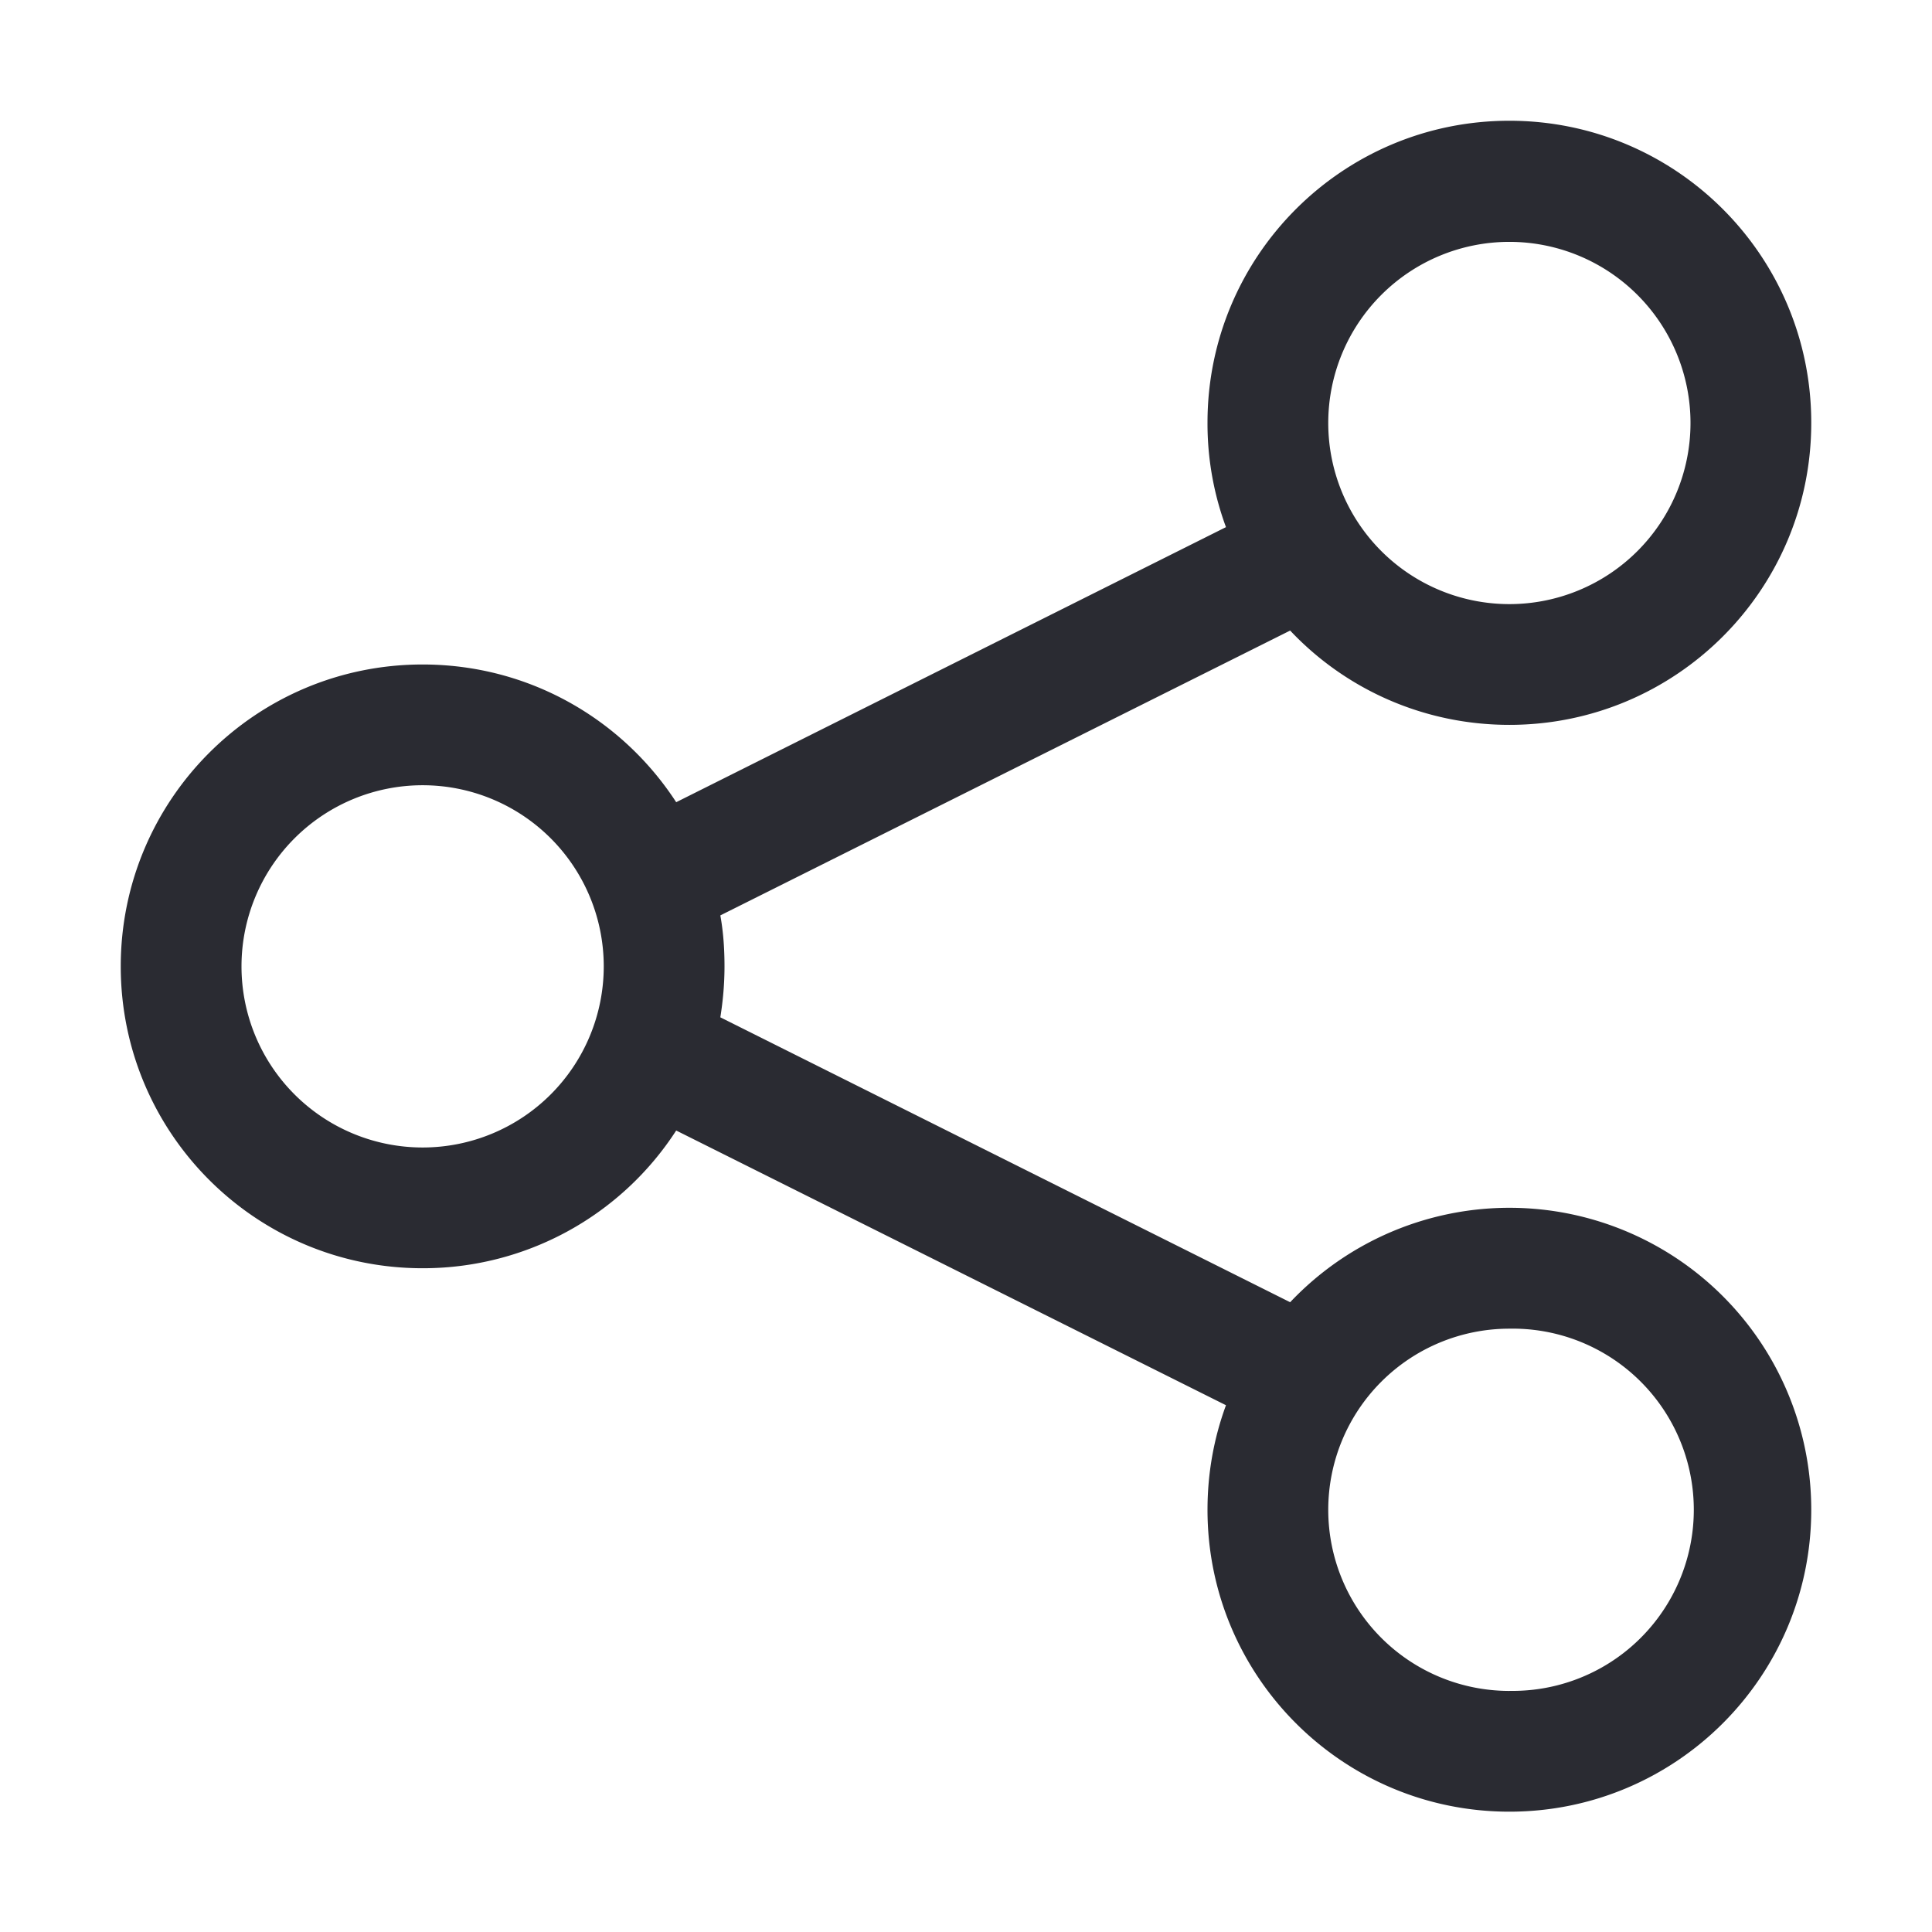
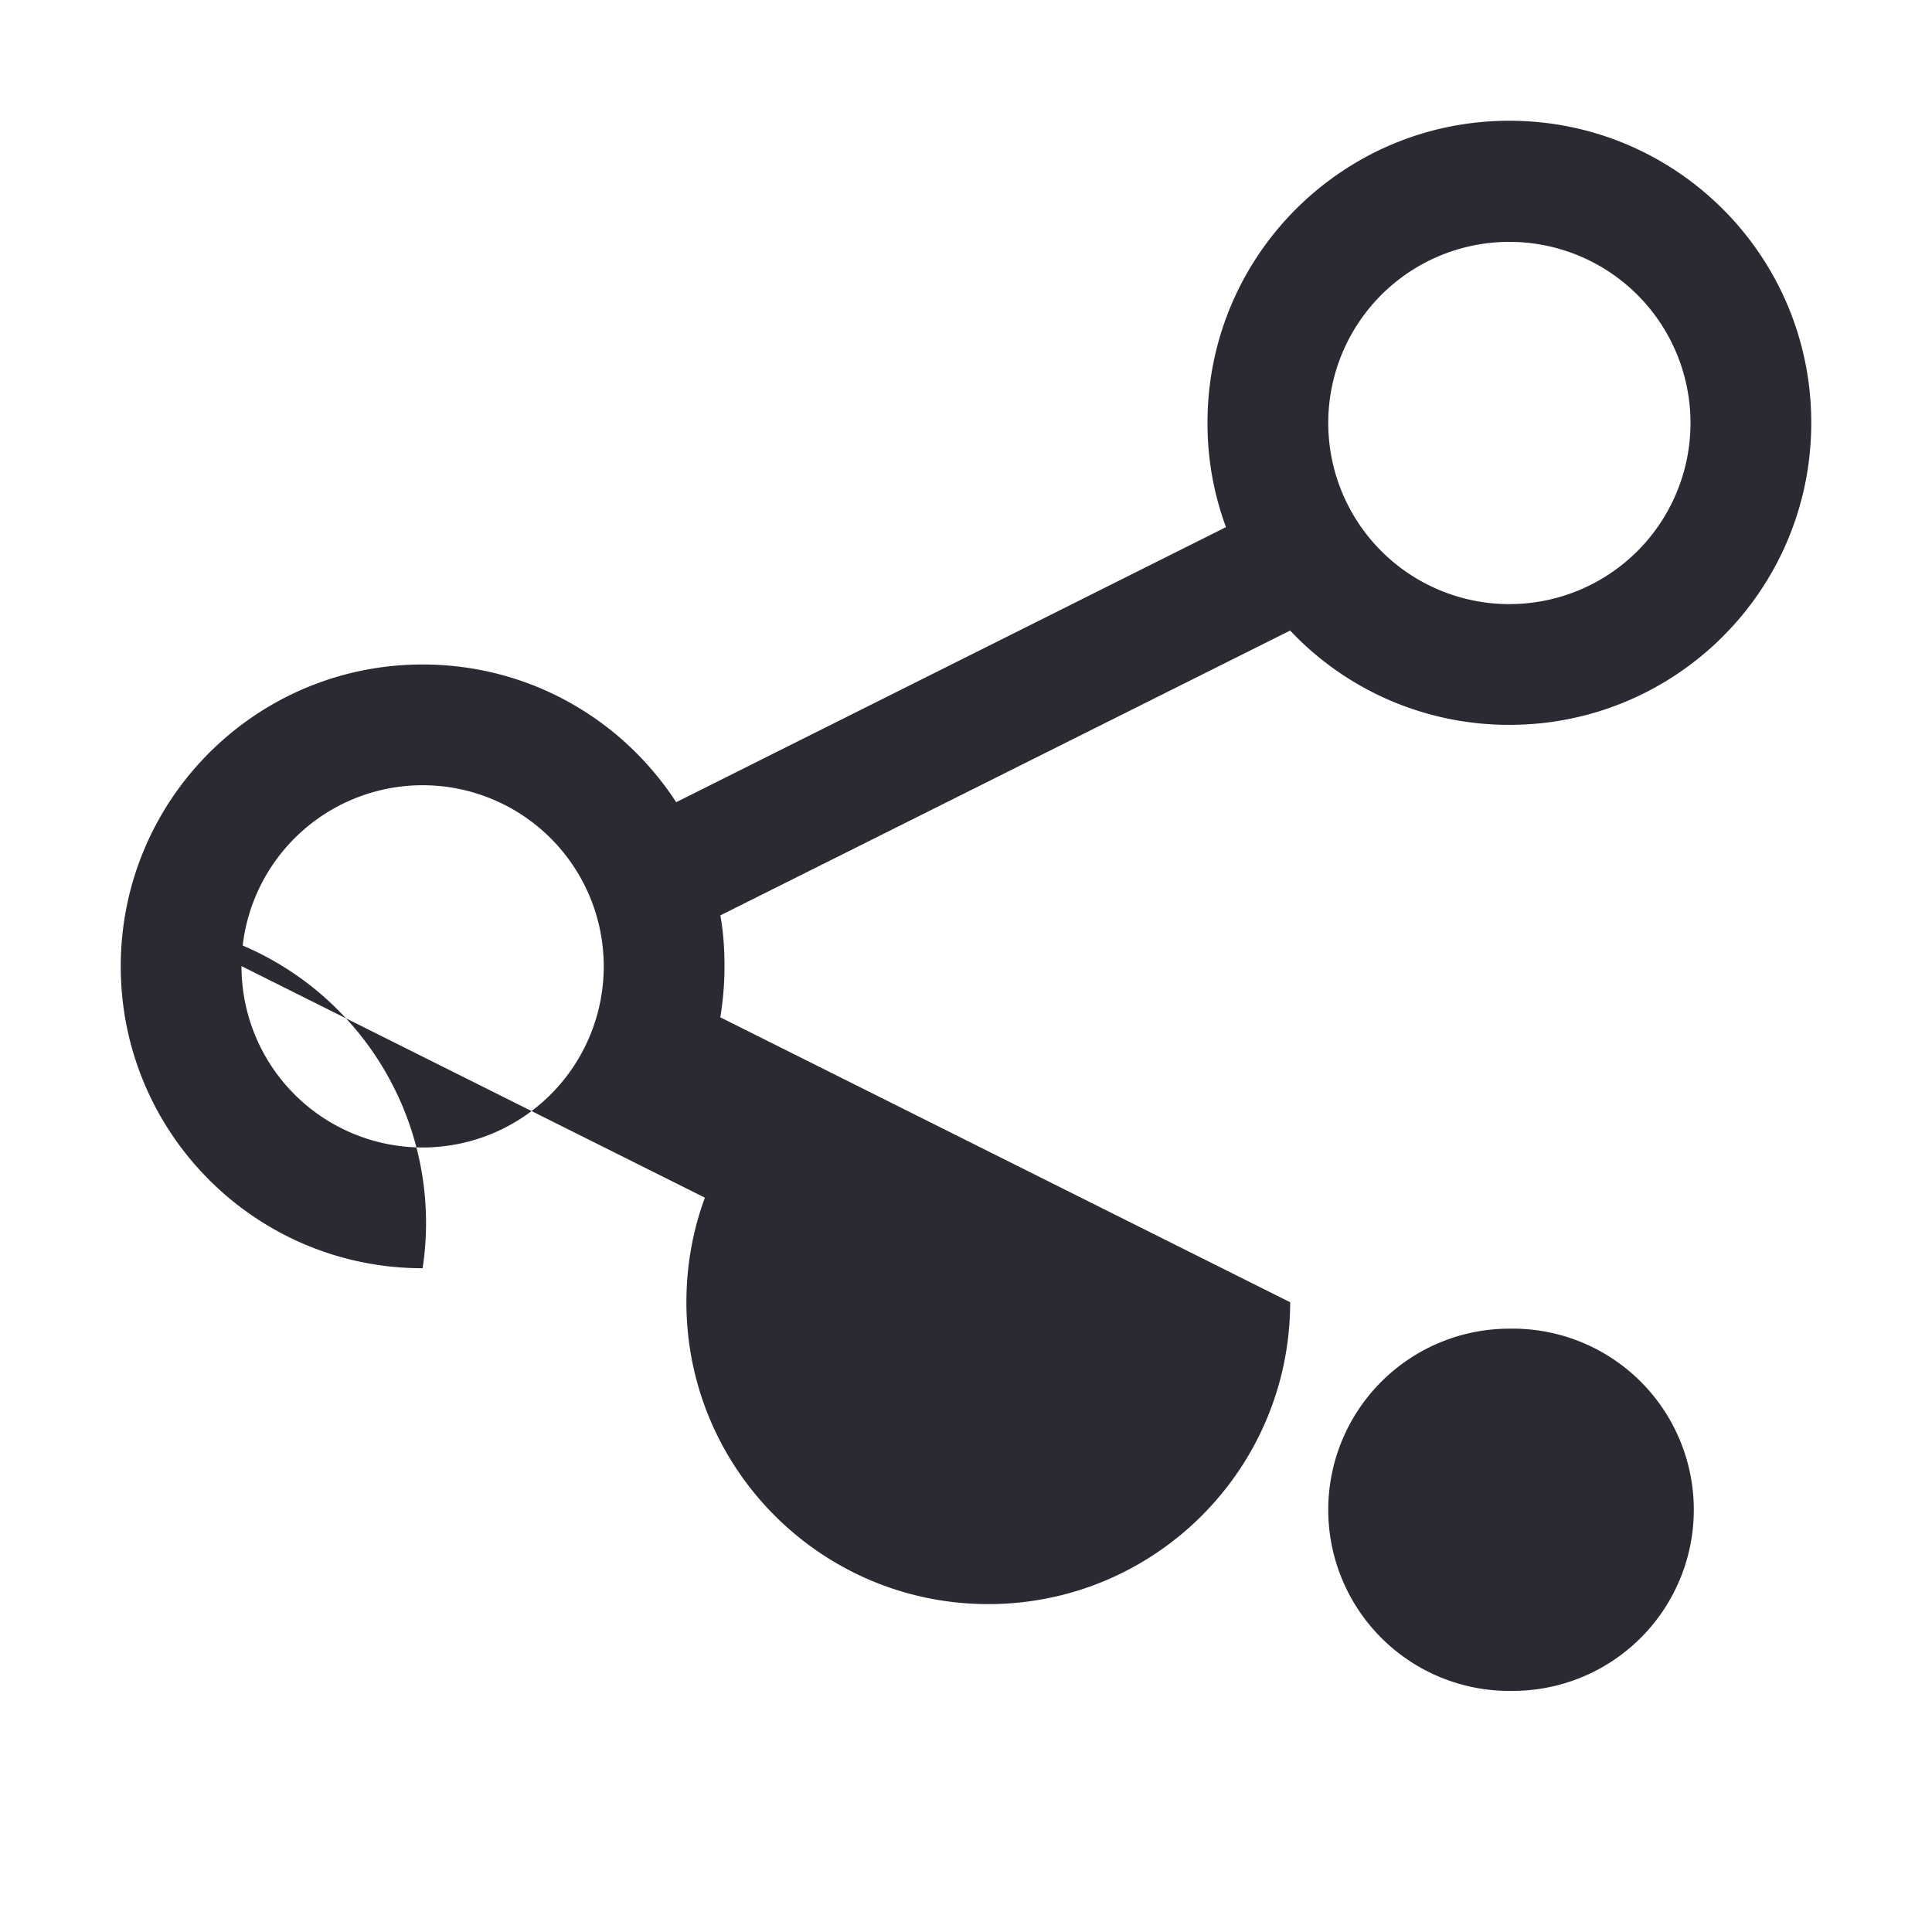
<svg xmlns="http://www.w3.org/2000/svg" width="32" height="32" viewBox="0 0 32 32" fill="none">
-   <path d="M30 7.006c0 2.763-2.238 5-5 5-1.431 0-2.725-.6-3.631-1.562l-9.438 4.718c.05.275.069.557.069.844 0 .288-.025.569-.069.844l9.438 4.719A4.999 4.999 0 0 1 30 25.007c0 2.762-2.238 5-5 5s-5-2.238-5-5c0-.607.106-1.188.306-1.732l-9.106-4.55A4.995 4.995 0 0 1 7 21.006c-2.763 0-5-2.237-5-5 0-2.762 2.237-5 5-5 1.762 0 3.306.906 4.2 2.281l9.106-4.556A4.944 4.944 0 0 1 20 7c0-2.763 2.238-5 5-5s5 2.237 5 5v.006Zm-23 12a3 3 0 1 0 0-6 3 3 0 0 0 0 6Zm21-12a3 3 0 1 0-6 0 3 3 0 0 0 6 0Zm-3 21a3 3 0 1 0 0-5.999 3 3 0 0 0 0 6Z" fill="#2A2B32" />
+   <path d="M30 7.006c0 2.763-2.238 5-5 5-1.431 0-2.725-.6-3.631-1.562l-9.438 4.718c.05.275.069.557.069.844 0 .288-.025.569-.069.844l9.438 4.719c0 2.762-2.238 5-5 5s-5-2.238-5-5c0-.607.106-1.188.306-1.732l-9.106-4.55A4.995 4.995 0 0 1 7 21.006c-2.763 0-5-2.237-5-5 0-2.762 2.237-5 5-5 1.762 0 3.306.906 4.2 2.281l9.106-4.556A4.944 4.944 0 0 1 20 7c0-2.763 2.238-5 5-5s5 2.237 5 5v.006Zm-23 12a3 3 0 1 0 0-6 3 3 0 0 0 0 6Zm21-12a3 3 0 1 0-6 0 3 3 0 0 0 6 0Zm-3 21a3 3 0 1 0 0-5.999 3 3 0 0 0 0 6Z" fill="#2A2B32" />
</svg>